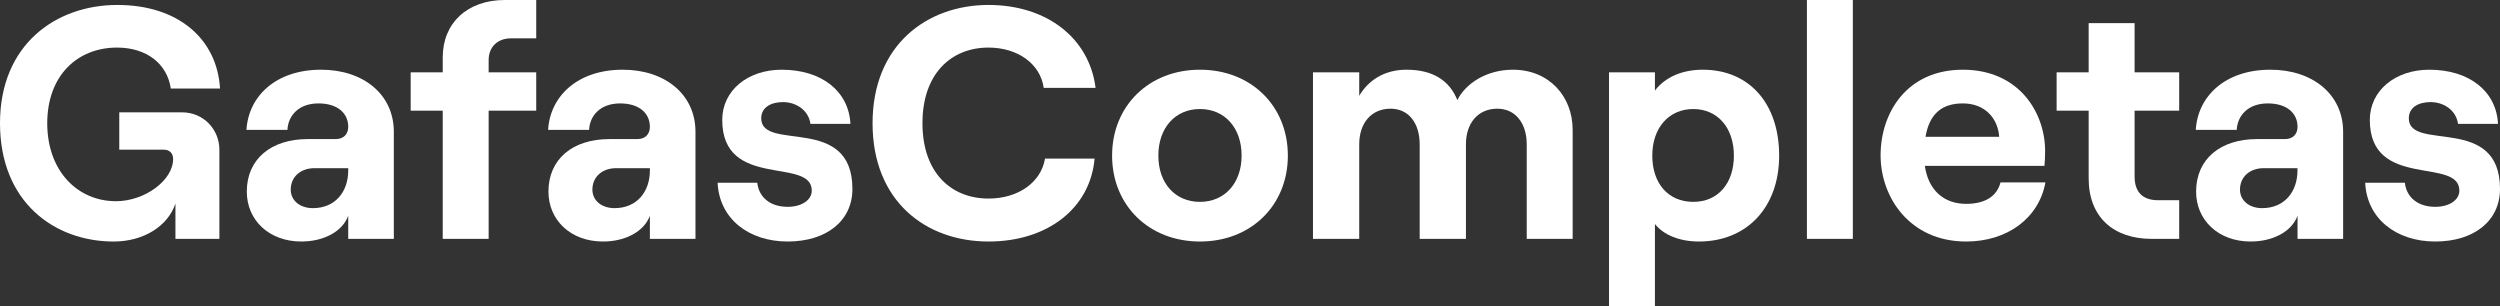
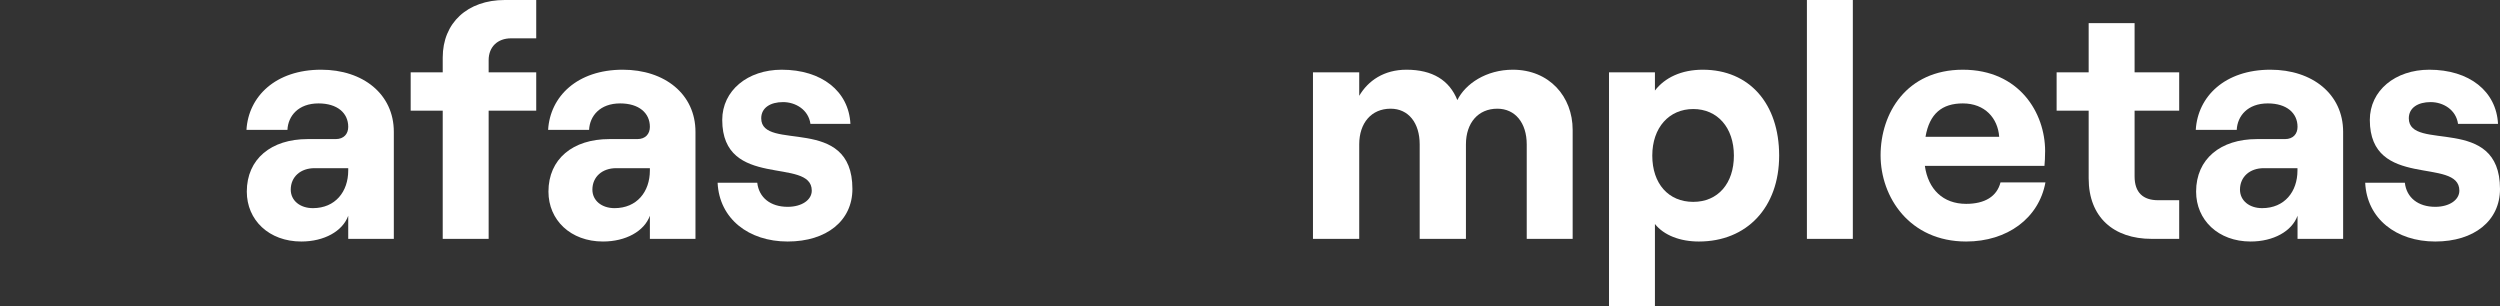
<svg xmlns="http://www.w3.org/2000/svg" id="Capa_2" data-name="Capa 2" viewBox="0 0 378.34 46.35">
  <rect x="0" y="0" width="378.34" height="46.35" fill="#333333" stroke="none" />
  <defs>
    <style>      .cls-1 {        fill: #fff;      }    </style>
  </defs>
  <g id="Capa_1-2" data-name="Capa 1">
    <g>
-       <path class="cls-1" d="M0,18.65C0,6.7,8.5.75,17.75.75s15.1,5.15,15.55,12.65h-7.45c-.55-3.75-3.65-6.2-8.15-6.2-5.95,0-10.55,4.2-10.55,11.45s4.6,11.8,10.4,11.8c4.35,0,8.65-3.15,8.65-6.4,0-.85-.55-1.4-1.4-1.4h-6.75v-5.65h9.5c3.25,0,5.65,2.6,5.65,5.65v13.5h-6.65v-5.35c-1.15,3.45-4.85,5.75-9.35,5.75C8.25,36.55,0,30.6,0,18.65Z" />
      <path class="cls-1" d="M59.6,19.95v16.2h-6.9v-3.5c-.85,2.35-3.65,3.9-7.1,3.9-4.9,0-8.25-3.25-8.25-7.55,0-4.95,3.7-7.95,9.2-7.95h4.25c1.25,0,1.9-.8,1.9-1.85,0-2.1-1.65-3.55-4.5-3.55-3.05,0-4.6,1.9-4.7,4h-6.2c.3-5.05,4.4-9.1,11.3-9.1,6.35,0,11,3.7,11,9.4ZM52.7,25.8v-.35h-5.1c-2.1,0-3.6,1.3-3.6,3.25,0,1.65,1.4,2.8,3.35,2.8,3.4,0,5.35-2.5,5.35-5.7Z" />
      <path class="cls-1" d="M67,16.75h-4.85v-5.8h4.85v-2.25c0-5.25,3.75-8.7,9.4-8.7h4.75v5.8h-3.8c-2.05,0-3.4,1.3-3.4,3.3v1.85h7.2v5.8h-7.2v19.4h-6.95v-19.4Z" />
      <path class="cls-1" d="M105.25,19.95v16.2h-6.9v-3.5c-.85,2.35-3.65,3.9-7.1,3.9-4.9,0-8.25-3.25-8.25-7.55,0-4.95,3.7-7.95,9.2-7.95h4.25c1.25,0,1.9-.8,1.9-1.85,0-2.1-1.65-3.55-4.5-3.55-3.05,0-4.6,1.9-4.7,4h-6.2c.3-5.05,4.4-9.1,11.3-9.1,6.35,0,11,3.7,11,9.4ZM98.35,25.8v-.35h-5.1c-2.1,0-3.6,1.3-3.6,3.25,0,1.65,1.4,2.8,3.35,2.8,3.4,0,5.35-2.5,5.35-5.7Z" />
      <path class="cls-1" d="M108.6,27.65h6c.25,2.25,2,3.65,4.6,3.65,2.15,0,3.65-1.05,3.65-2.45,0-5.15-13.55-.1-13.55-10.7,0-4.45,3.85-7.6,9-7.6,6.05,0,10.15,3.25,10.4,8.2h-6.05c-.3-2.15-2.25-3.3-4.15-3.3s-3.3.85-3.3,2.45c0,5.15,13.8-.7,13.8,10.7,0,4.8-3.9,7.95-9.8,7.95s-10.35-3.45-10.6-8.9Z" />
-       <path class="cls-1" d="M132.05,18.65c0-11.8,8.2-17.9,17.55-17.9,8.8,0,15.25,5,16.2,12.55h-7.85c-.5-3.65-3.95-6.1-8.35-6.1-5.65,0-10,3.95-10,11.45s4.35,11.4,10,11.4c4.5,0,7.95-2.45,8.55-6.05h7.5c-.65,7.5-7.1,12.55-16.05,12.55-9.5,0-17.55-6.1-17.55-17.9Z" />
-       <path class="cls-1" d="M168.3,23.55c0-7.5,5.55-13,13.3-13s13.3,5.5,13.3,13-5.55,13-13.3,13-13.3-5.5-13.3-13ZM187.9,23.55c0-4.2-2.55-7.05-6.3-7.05s-6.3,2.85-6.3,7.05,2.55,7,6.3,7,6.3-2.85,6.3-7Z" />
      <path class="cls-1" d="M198.7,10.95h7v3.55c1.35-2.3,3.75-3.95,7.15-3.95,3.95,0,6.5,1.6,7.7,4.6,1.2-2.45,4.35-4.6,8.4-4.6,5.5,0,9.05,4.05,9.05,9.1v16.5h-6.95v-14.3c0-3.25-1.75-5.4-4.45-5.4-2.9,0-4.75,2.15-4.75,5.4v14.3h-7v-14.3c0-3.25-1.7-5.4-4.4-5.4-2.9,0-4.75,2.15-4.75,5.4v14.3h-7V10.95Z" />
      <path class="cls-1" d="M243.5,10.95h6.95v2.75c1.5-1.95,4-3.15,7.25-3.15,7.05,0,11.55,5.15,11.55,13s-4.9,13-12.15,13c-2.85,0-5.3-.95-6.65-2.65v12.45h-6.95V10.95ZM262.4,23.55c0-4.25-2.5-7.05-6.15-7.05s-6.2,2.8-6.2,7.05,2.45,7,6.2,7,6.15-2.8,6.15-7Z" />
      <path class="cls-1" d="M273.45,0h6.95v36.15h-6.95V0Z" />
      <path class="cls-1" d="M309.55,27.6c-1,5.45-5.8,8.95-12,8.95-8.55,0-12.95-6.7-12.95-13.05s3.9-12.95,12.45-12.95,12.45,6.55,12.45,12.3c0,.95-.05,1.7-.1,2.25h-18.1c.5,3.55,2.75,5.75,6.25,5.75,2.8,0,4.65-1.1,5.2-3.25h6.8ZM291.4,20.7h11.15c-.2-2.8-2.15-5.05-5.5-5.05-3.15,0-5.05,1.55-5.65,5.05Z" />
      <path class="cls-1" d="M323.04,3.5v7.45h6.75v5.8h-6.75v9.95c0,2.45,1.3,3.6,3.55,3.6h3.2v5.85h-4.15c-5.8,0-9.55-3.3-9.55-9.15v-10.25h-4.85v-5.8h4.85V3.5h6.95Z" />
      <path class="cls-1" d="M354.6,19.95v16.2h-6.9v-3.5c-.85,2.35-3.65,3.9-7.1,3.9-4.9,0-8.25-3.25-8.25-7.55,0-4.95,3.7-7.95,9.2-7.95h4.25c1.25,0,1.9-.8,1.9-1.85,0-2.1-1.65-3.55-4.5-3.55-3.05,0-4.6,1.9-4.7,4h-6.2c.3-5.05,4.4-9.1,11.3-9.1,6.35,0,11,3.7,11,9.4ZM347.69,25.8v-.35h-5.1c-2.1,0-3.6,1.3-3.6,3.25,0,1.65,1.4,2.8,3.35,2.8,3.4,0,5.35-2.5,5.35-5.7Z" />
      <path class="cls-1" d="M357.94,27.65h6c.25,2.25,2,3.65,4.6,3.65,2.15,0,3.65-1.05,3.65-2.45,0-5.15-13.55-.1-13.55-10.7,0-4.45,3.85-7.6,9-7.6,6.05,0,10.15,3.25,10.4,8.2h-6.05c-.3-2.15-2.25-3.3-4.15-3.3s-3.3.85-3.3,2.45c0,5.15,13.8-.7,13.8,10.7,0,4.8-3.9,7.95-9.8,7.95s-10.35-3.45-10.6-8.9Z" />
    </g>
  </g>
</svg>